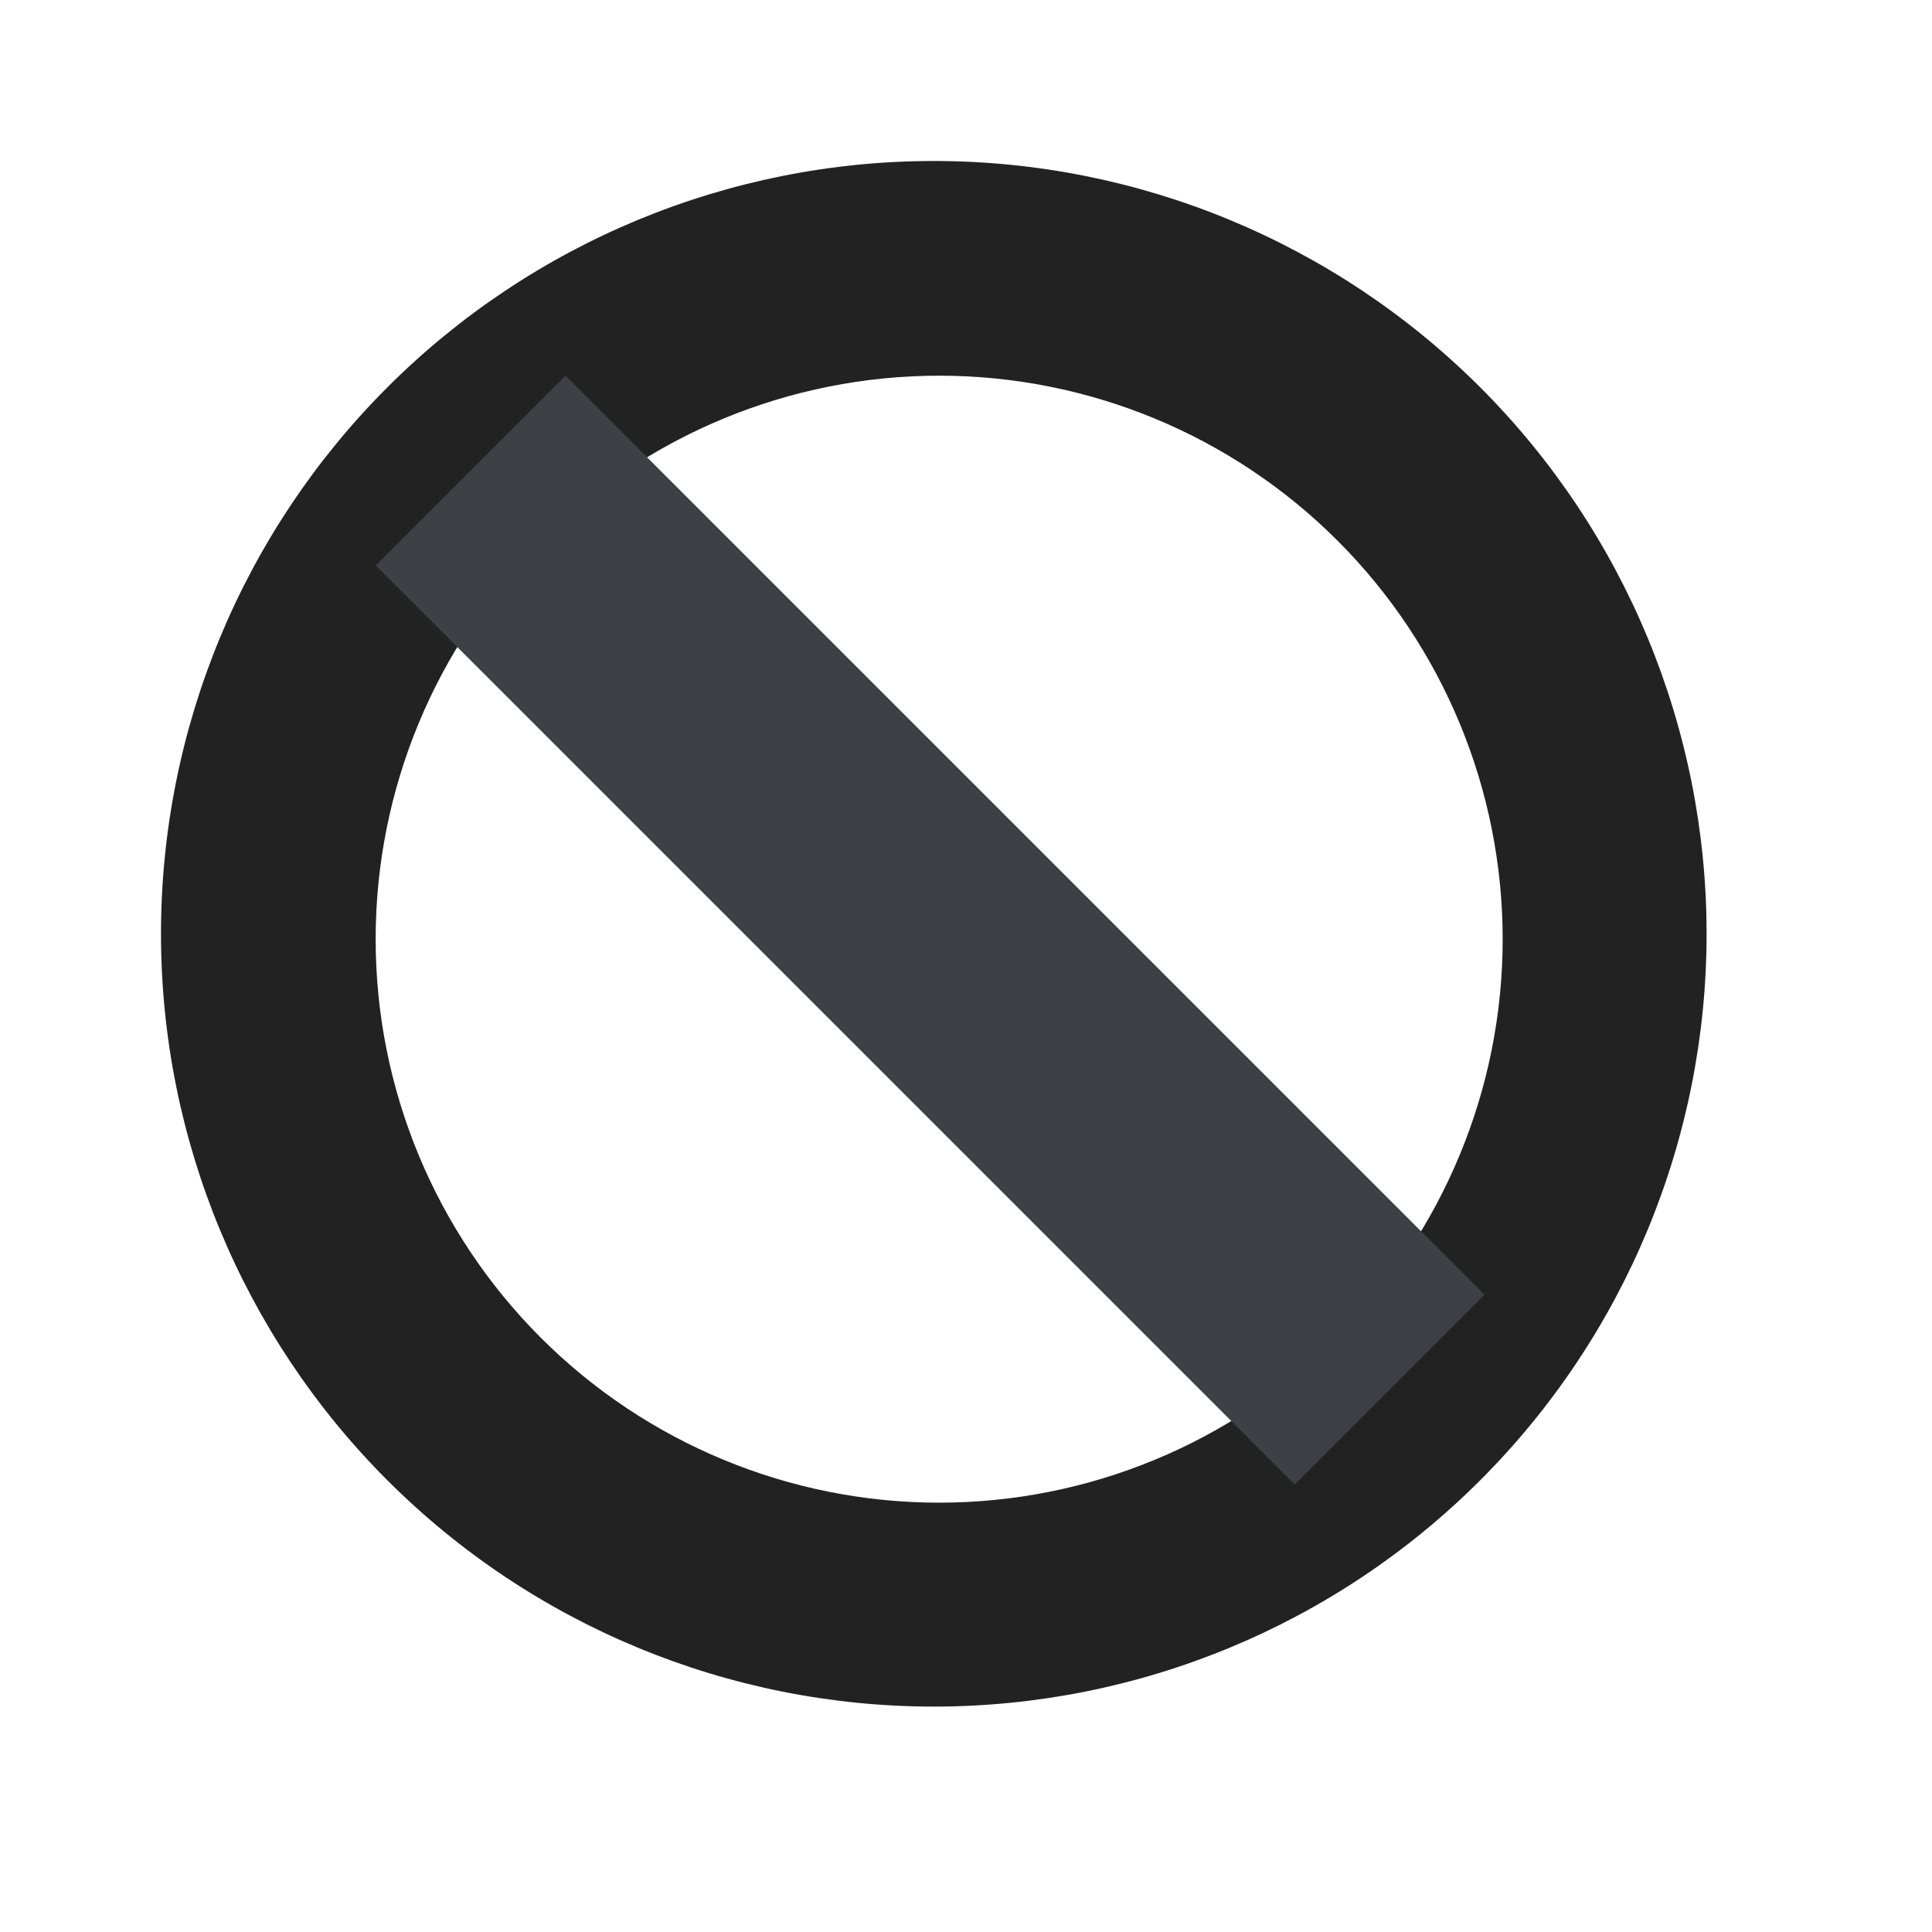
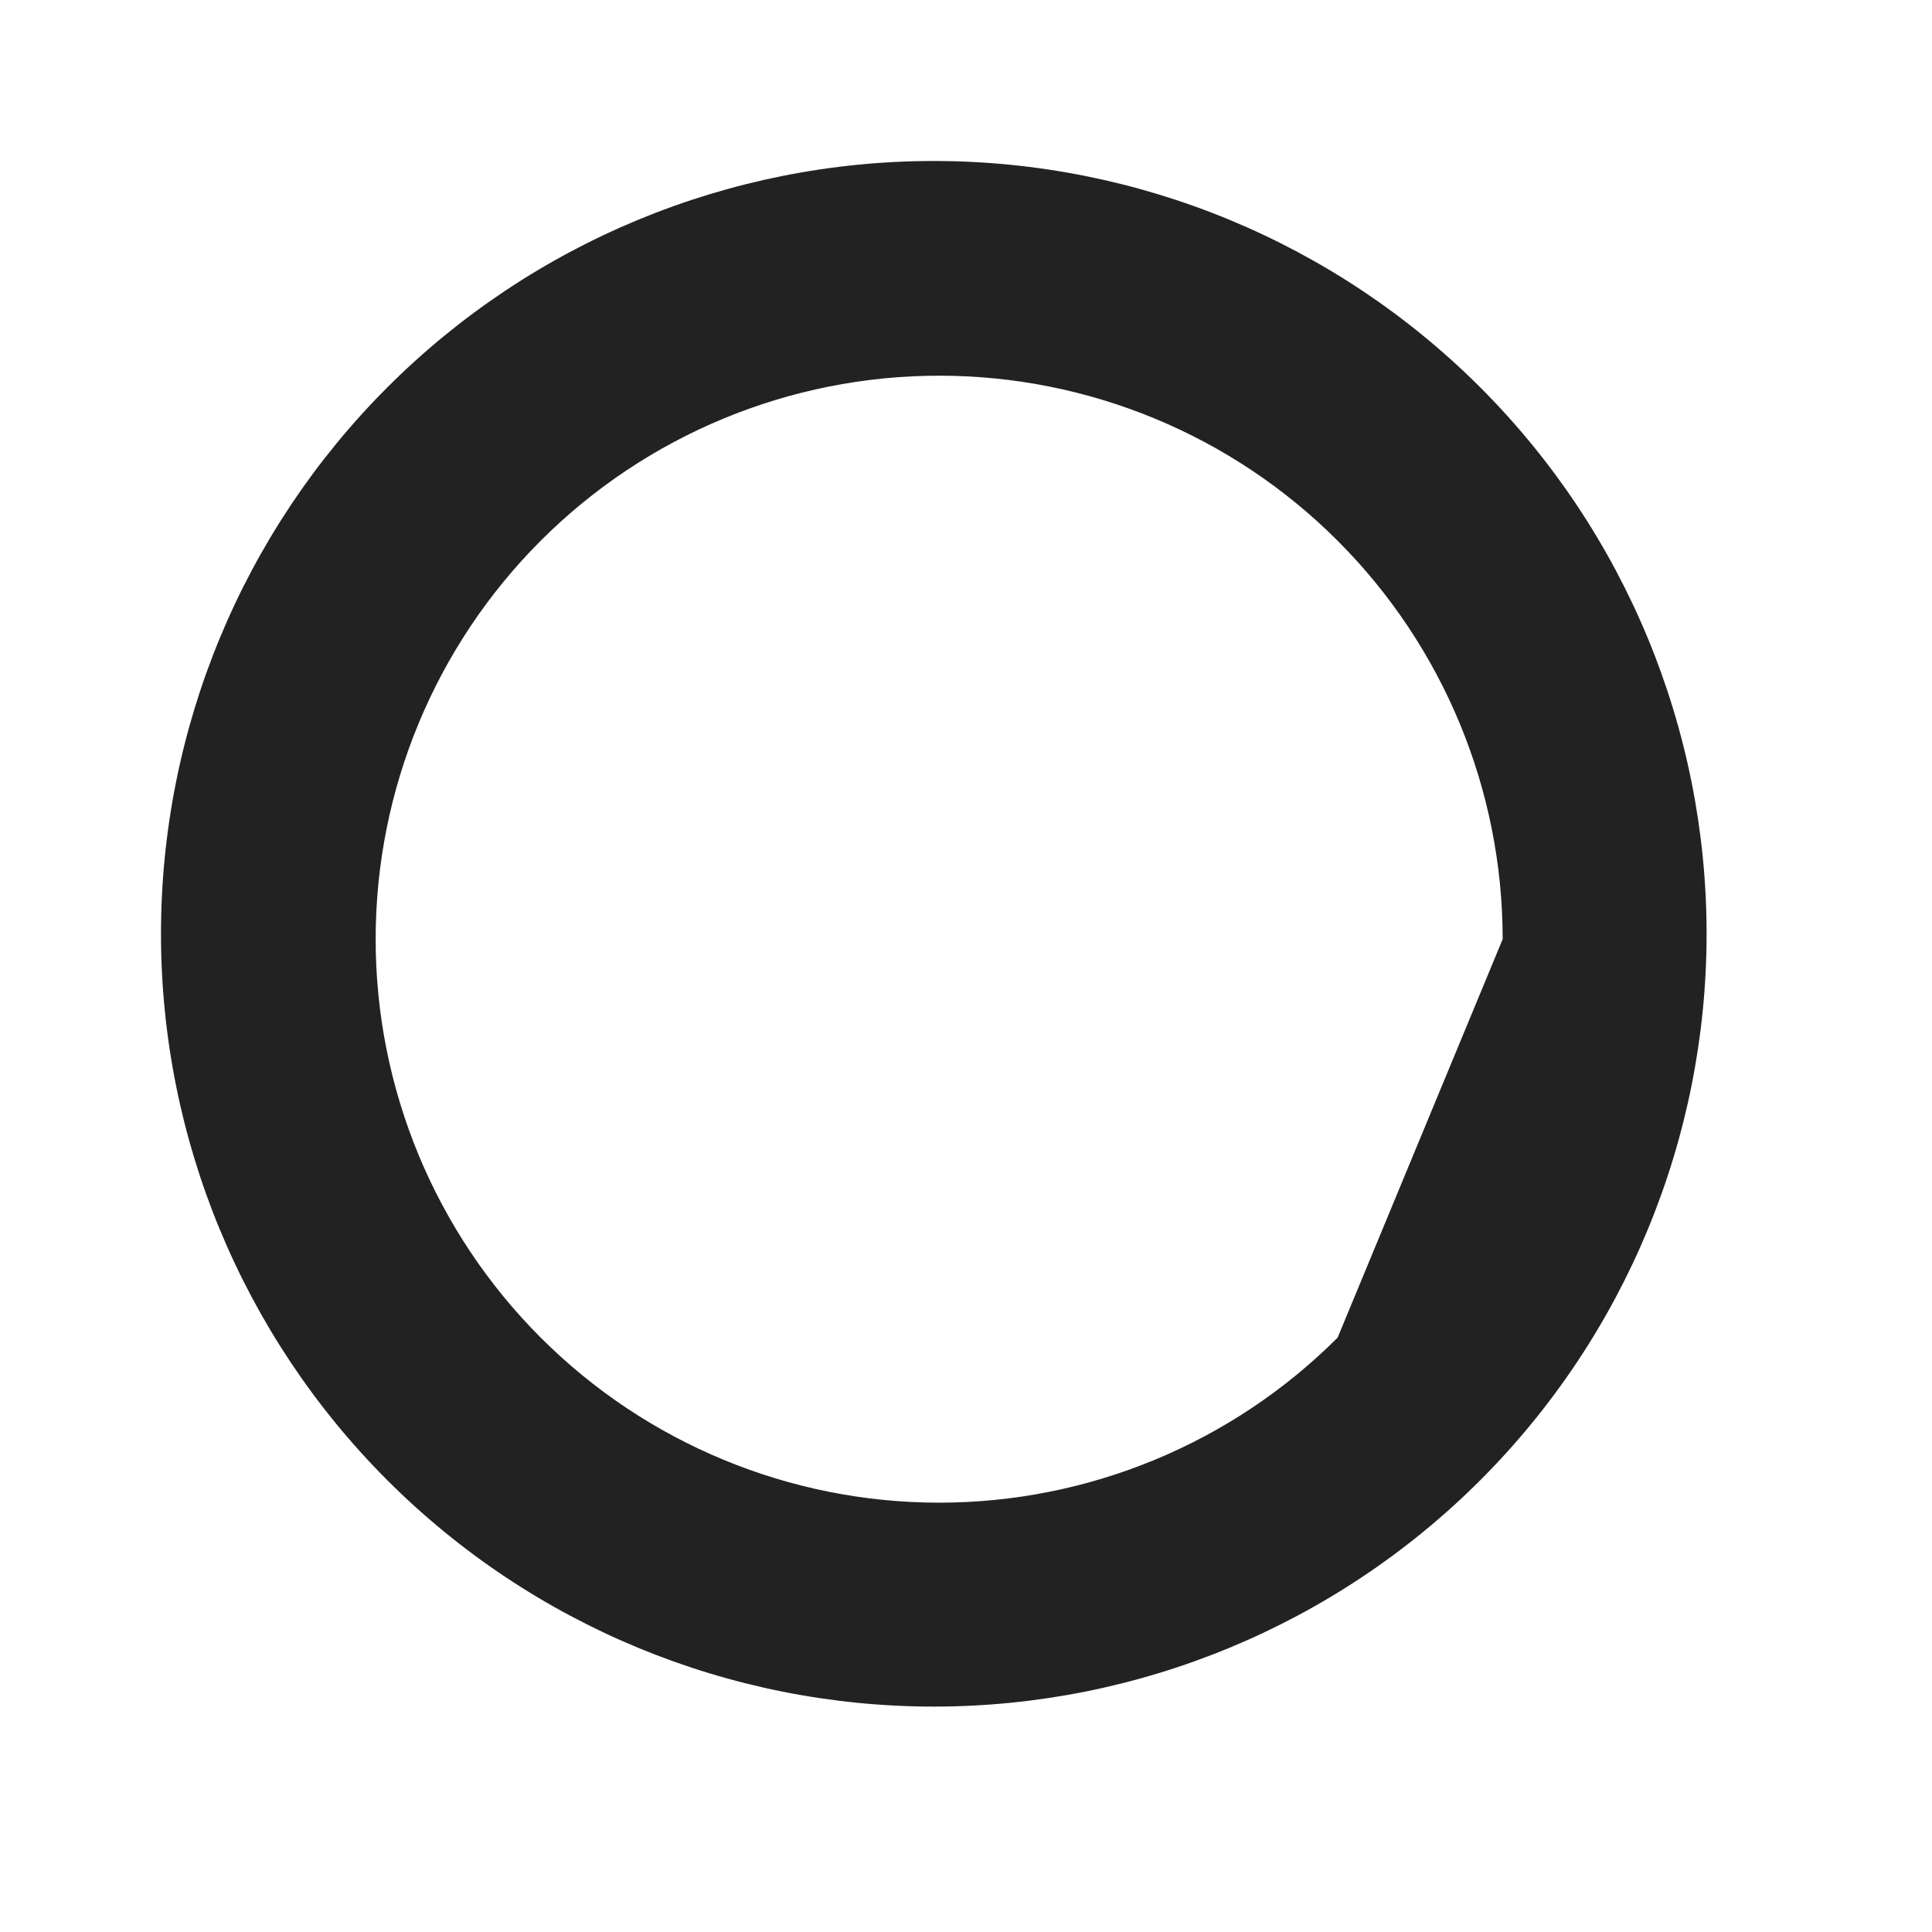
<svg xmlns="http://www.w3.org/2000/svg" width="64" height="64" viewBox="0 0 64 64" fill="none">
-   <path fill-rule="evenodd" clip-rule="evenodd" d="M49.035 49.035C44.234 53.836 37.723 56.533 30.933 56.533C24.144 56.533 17.632 53.836 12.831 49.035C8.03 44.234 5.333 37.723 5.333 30.933C5.333 24.144 8.03 17.633 12.831 12.832C17.632 8.031 24.144 5.333 30.933 5.333C37.723 5.333 44.234 8.031 49.035 12.832C53.836 17.633 56.533 24.144 56.533 30.933C56.533 37.723 53.836 44.234 49.035 49.035ZM44.31 44.311C40.81 47.811 36.062 49.778 31.111 49.778C26.16 49.778 21.412 47.811 17.912 44.311C14.411 40.81 12.444 36.062 12.444 31.111C12.444 26.161 14.411 21.413 17.912 17.912C21.412 14.411 26.16 12.445 31.111 12.445C36.062 12.445 40.81 14.411 44.31 17.912C47.811 21.413 49.778 26.161 49.778 31.111C49.778 36.062 47.811 40.81 44.31 44.311Z" fill="#222222" />
-   <rect x="18.73" y="12.444" width="43.056" height="8.889" transform="rotate(45 18.73 12.444)" fill="#3F3F46" />
+   <path fill-rule="evenodd" clip-rule="evenodd" d="M49.035 49.035C44.234 53.836 37.723 56.533 30.933 56.533C24.144 56.533 17.632 53.836 12.831 49.035C8.03 44.234 5.333 37.723 5.333 30.933C5.333 24.144 8.03 17.633 12.831 12.832C17.632 8.031 24.144 5.333 30.933 5.333C37.723 5.333 44.234 8.031 49.035 12.832C53.836 17.633 56.533 24.144 56.533 30.933C56.533 37.723 53.836 44.234 49.035 49.035ZM44.31 44.311C40.81 47.811 36.062 49.778 31.111 49.778C26.16 49.778 21.412 47.811 17.912 44.311C14.411 40.81 12.444 36.062 12.444 31.111C12.444 26.161 14.411 21.413 17.912 17.912C21.412 14.411 26.16 12.445 31.111 12.445C36.062 12.445 40.81 14.411 44.31 17.912C47.811 21.413 49.778 26.161 49.778 31.111Z" fill="#222222" />
</svg>